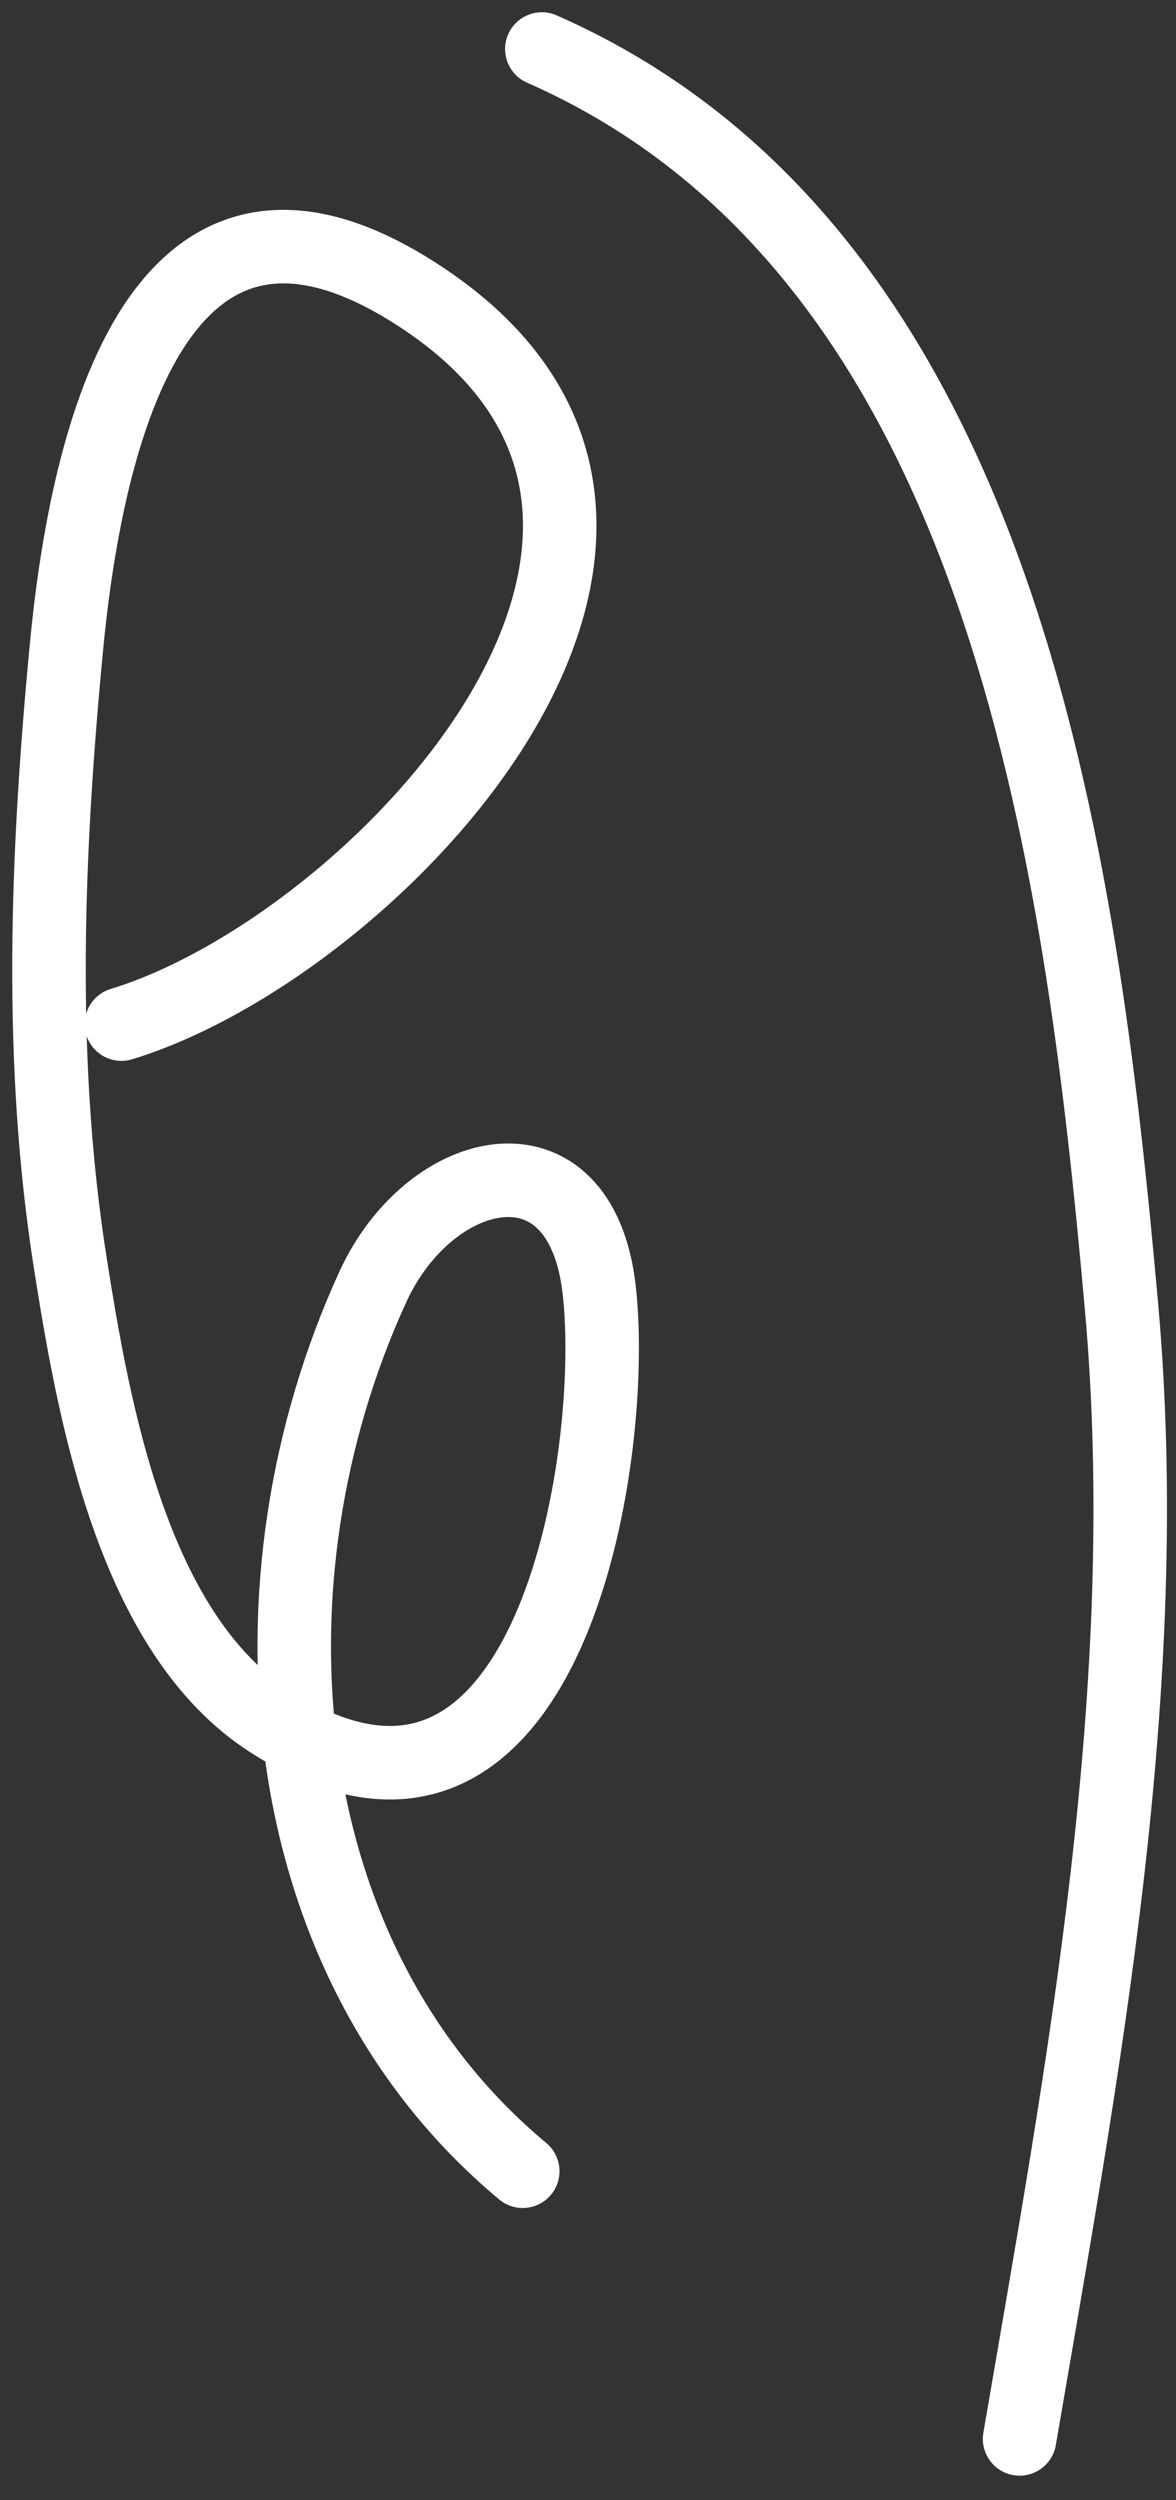
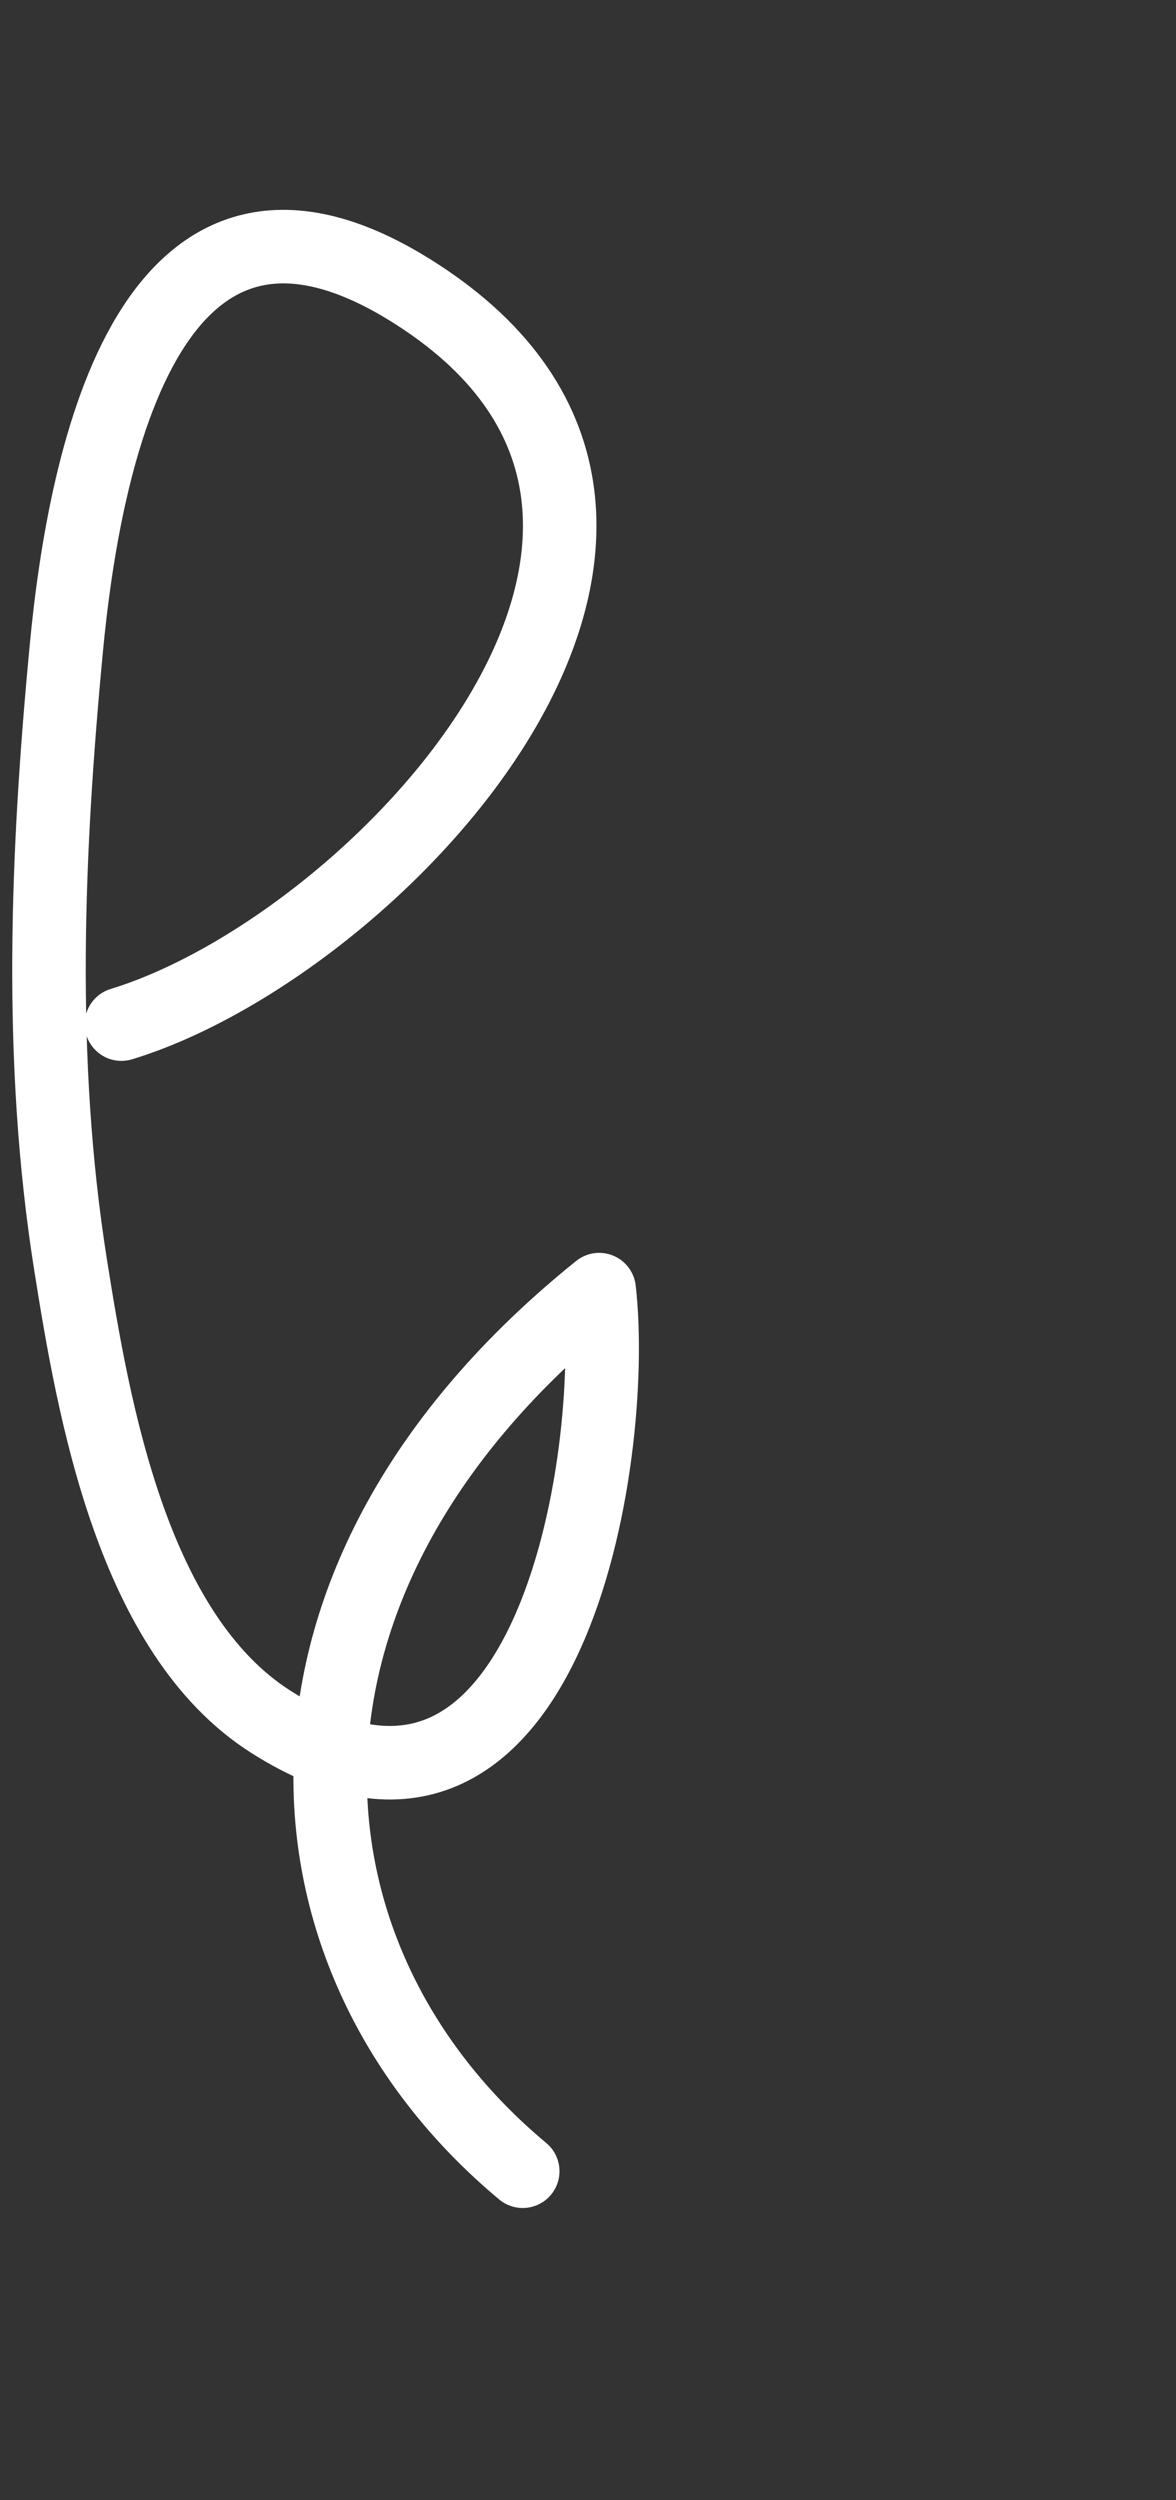
<svg xmlns="http://www.w3.org/2000/svg" width="24" height="51" viewBox="0 0 24 51" fill="none">
  <rect x="0" y="0" width="24" height="51" fill="#333333" stroke="none" />
-   <path d="M2.478 20.89C7.67 19.306 15.688 10.838 8.675 6.113C3.06 2.33 1.717 9.375 1.352 13.242C0.957 17.409 0.781 21.635 1.438 25.786C1.911 28.773 2.705 33.332 5.533 35.125C11.195 38.713 12.622 29.736 12.228 26.306C11.848 22.993 8.777 23.709 7.613 26.241C4.861 32.231 5.492 39.976 10.668 44.289" stroke="white" stroke-width="1.5" stroke-linecap="round" stroke-linejoin="round" />
-   <path d="M11.058 1C20.483 5.143 22.073 17.523 22.888 26.653C23.581 34.409 22.113 42.135 20.808 49.749" stroke="white" stroke-width="1.5" stroke-linecap="round" stroke-linejoin="round" />
+   <path d="M2.478 20.89C7.67 19.306 15.688 10.838 8.675 6.113C3.06 2.33 1.717 9.375 1.352 13.242C0.957 17.409 0.781 21.635 1.438 25.786C1.911 28.773 2.705 33.332 5.533 35.125C11.195 38.713 12.622 29.736 12.228 26.306C4.861 32.231 5.492 39.976 10.668 44.289" stroke="white" stroke-width="1.5" stroke-linecap="round" stroke-linejoin="round" />
</svg>